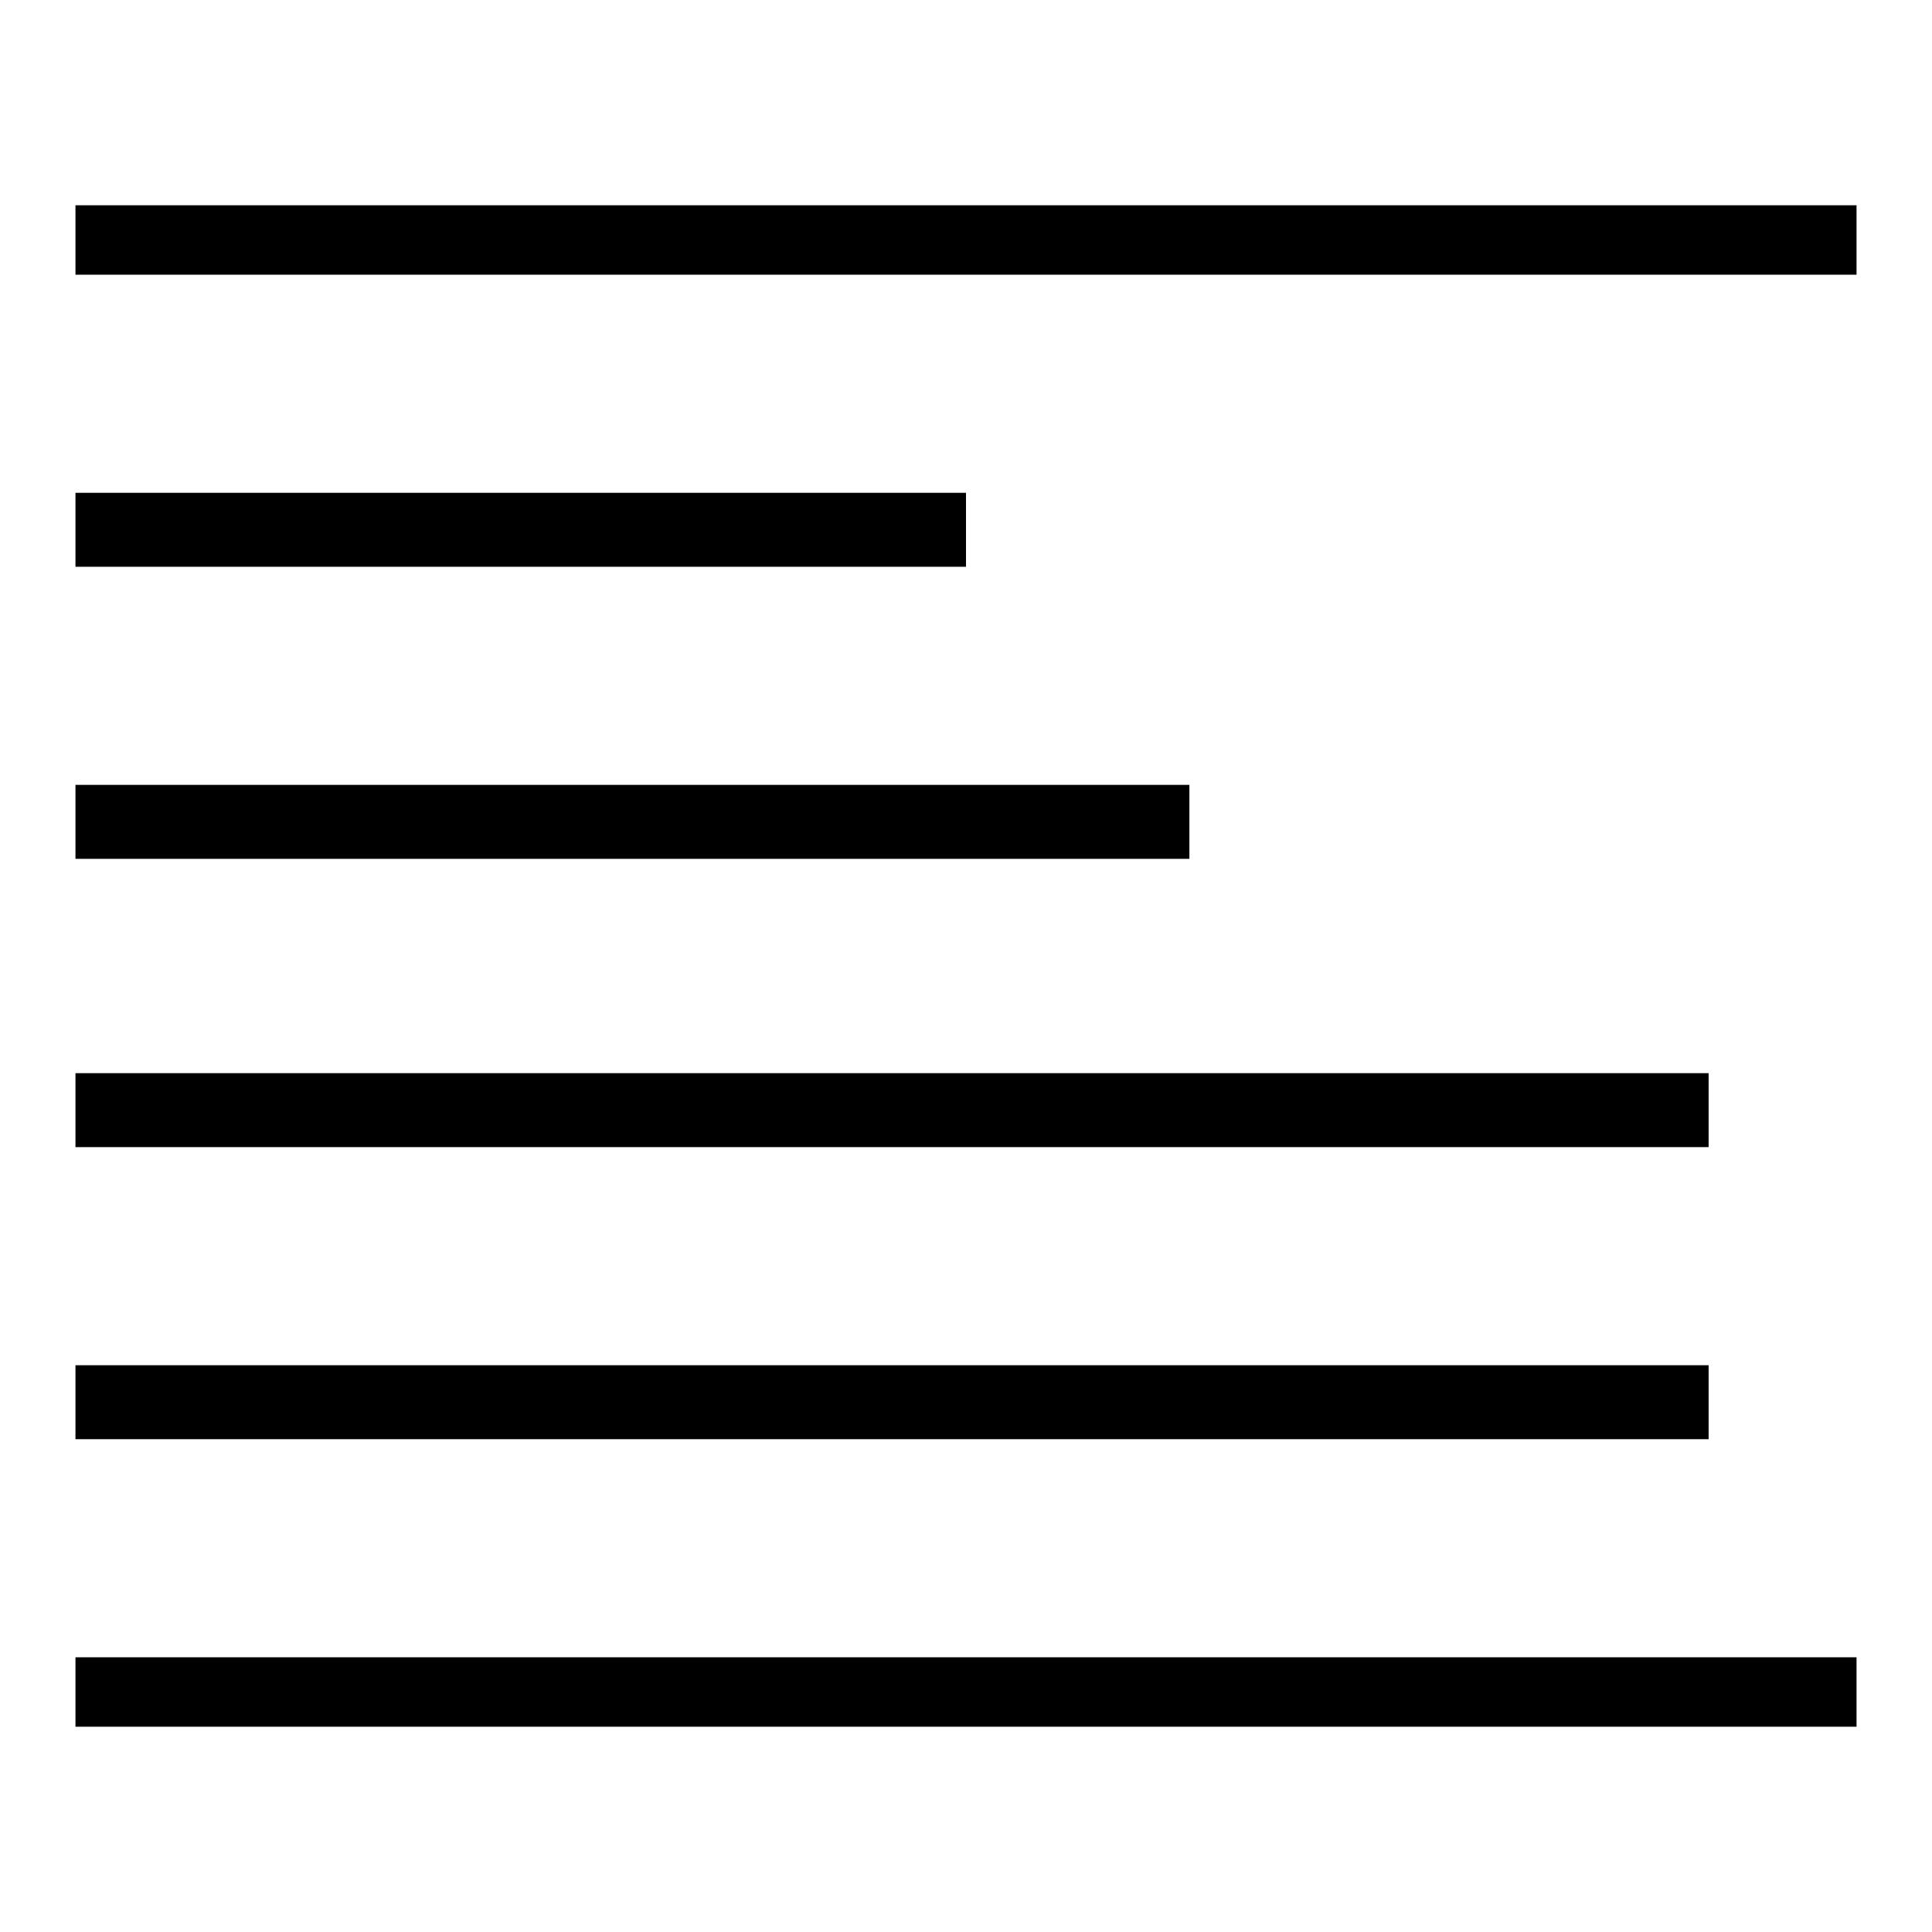
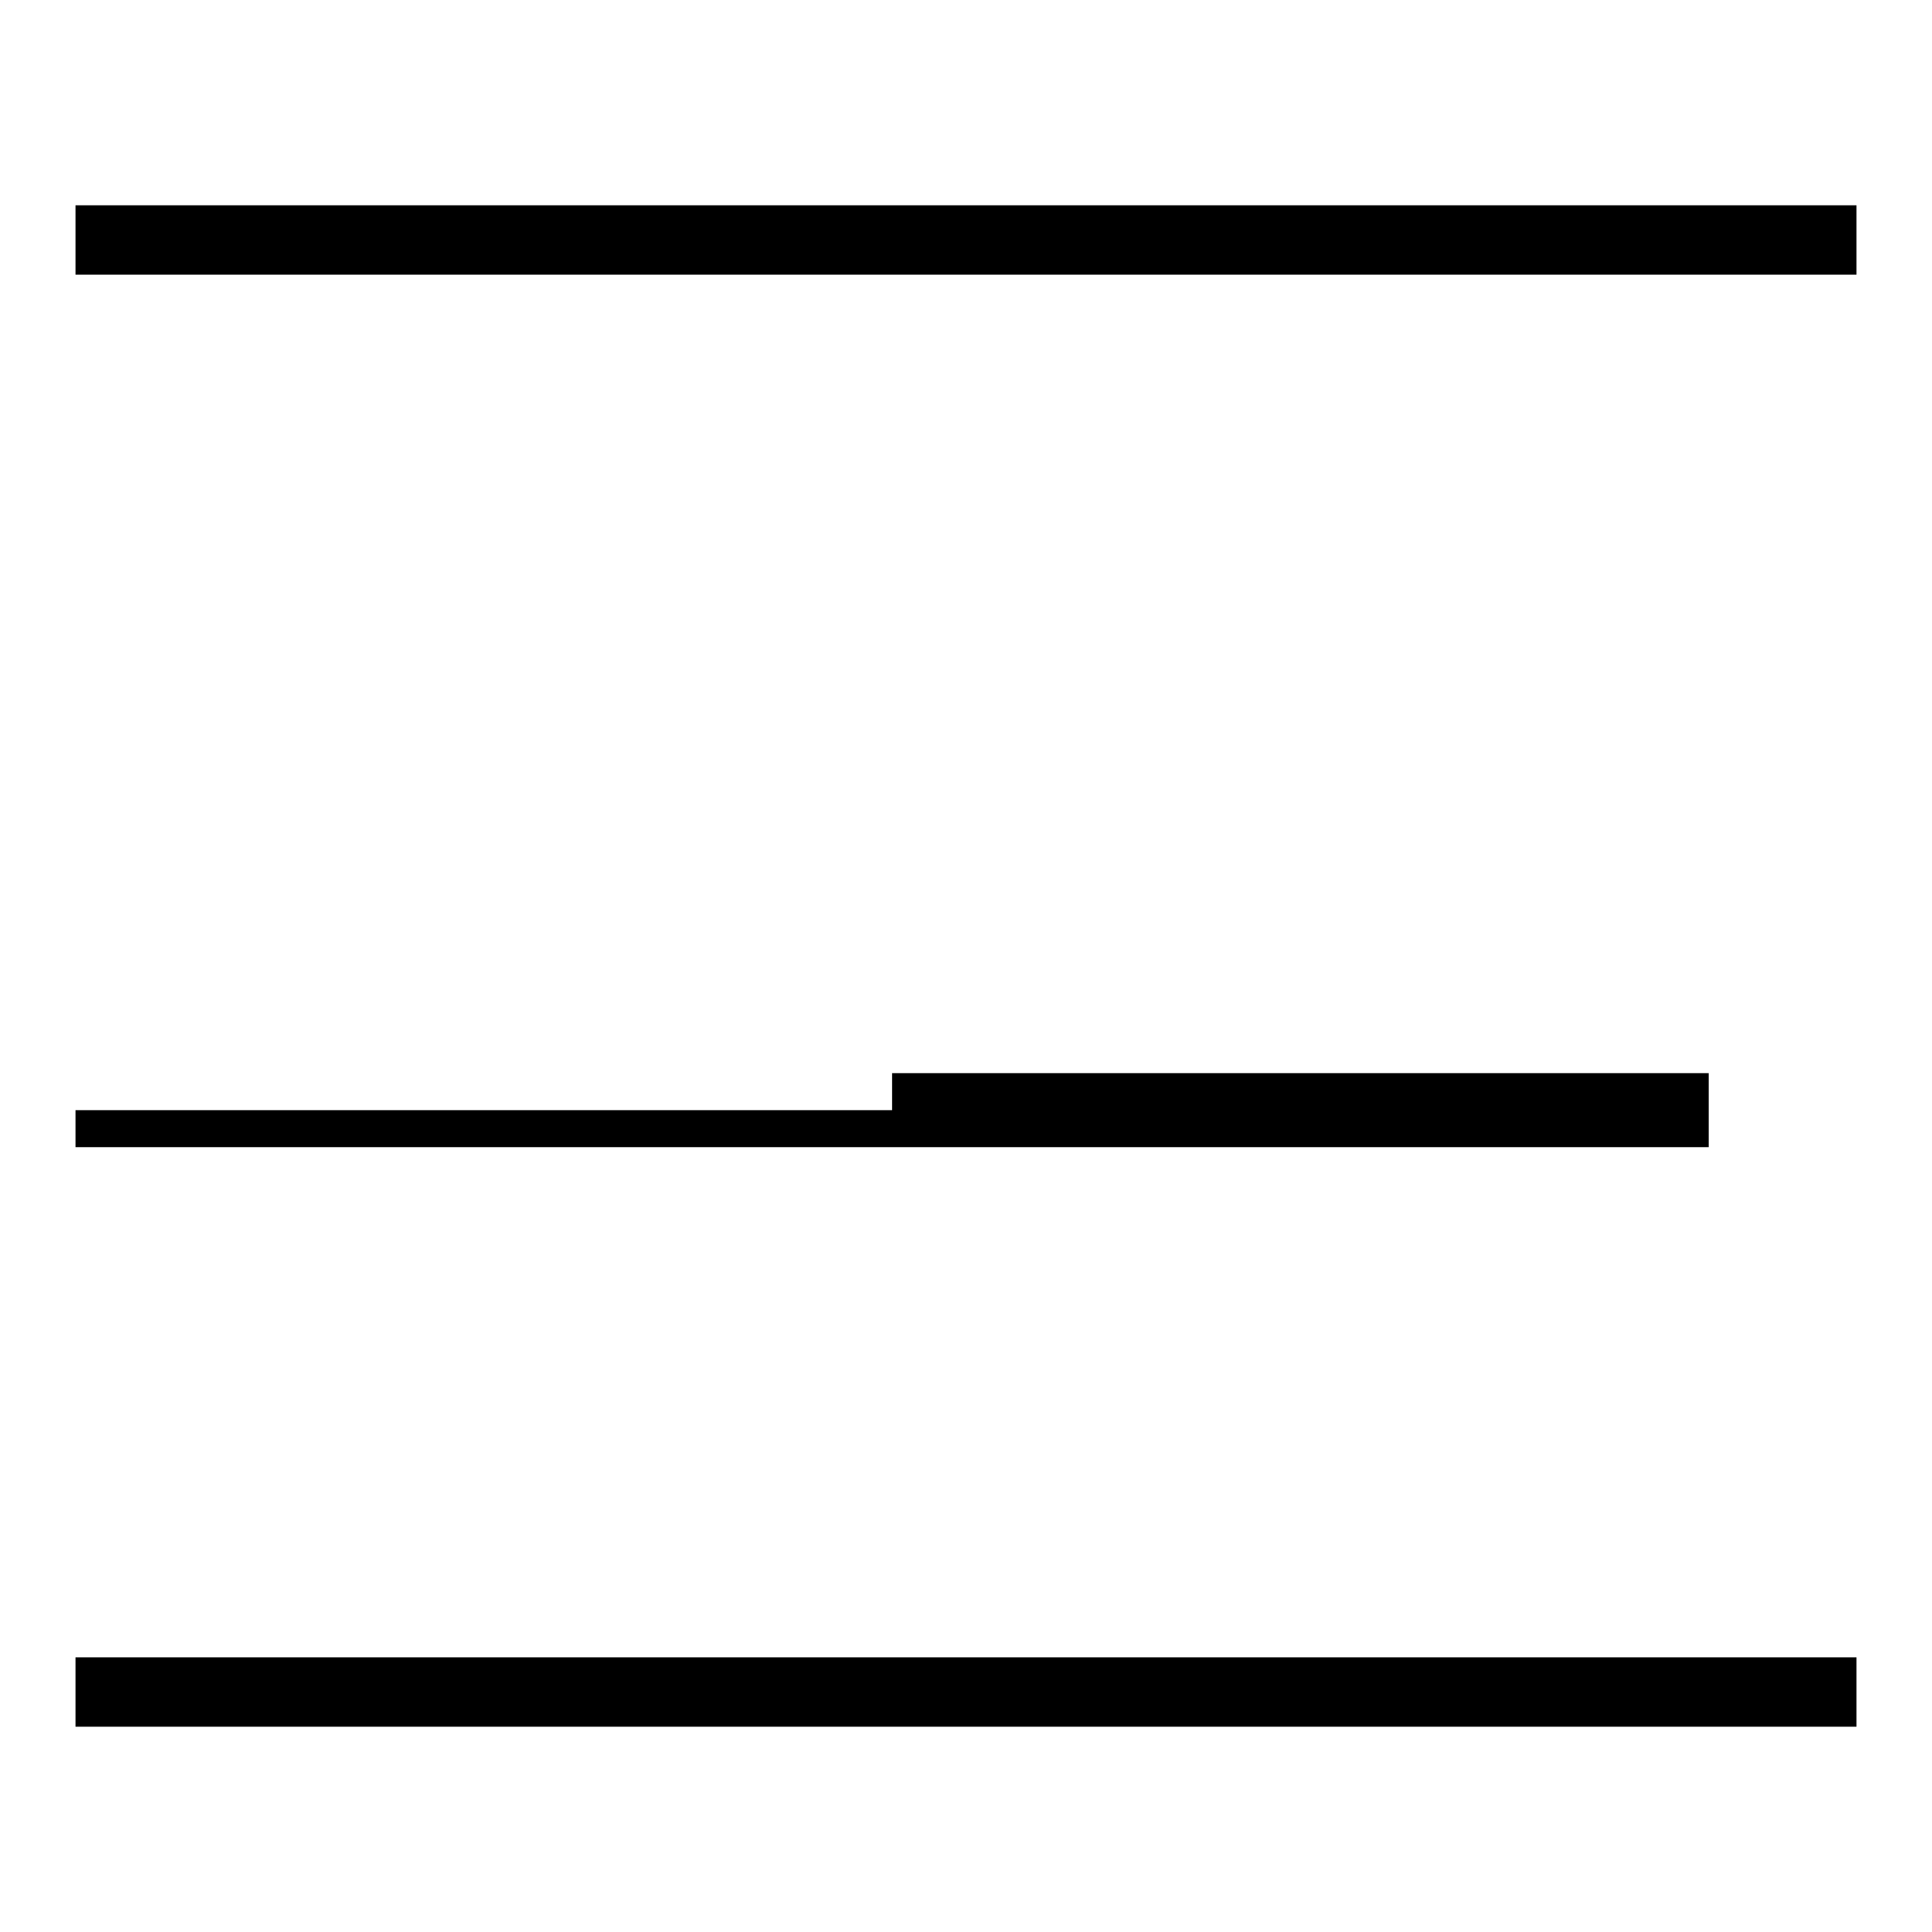
<svg xmlns="http://www.w3.org/2000/svg" version="1.1" x="0px" y="0px" viewBox="0 0 256 256" enable-background="new 0 0 256 256" xml:space="preserve">
  <g>
    <g>
      <g>
        <path fill="#000000" d="M10,31.8v4.6h118h118v-4.6v-4.6H128H10V31.8z" />
-         <path fill="#000000" d="M10,70.2v4.9h59h59v-4.9v-4.9H69H10V70.2z" />
-         <path fill="#000000" d="M10,108.9v4.9h73.8h73.8v-4.9V104H83.8H10V108.9z" />
-         <path fill="#000000" d="M10,147.1v4.9h108.2h108.2v-4.9v-4.9H118.2H10V147.1z" />
-         <path fill="#000000" d="M10,185.8v4.9h108.2h108.2v-4.9v-4.9H118.2H10V185.8z" />
+         <path fill="#000000" d="M10,147.1v4.9h108.2h108.2v-4.9v-4.9H118.2V147.1z" />
        <path fill="#000000" d="M10,224.2v4.6h118h118v-4.6v-4.6H128H10V224.2z" />
      </g>
    </g>
  </g>
</svg>